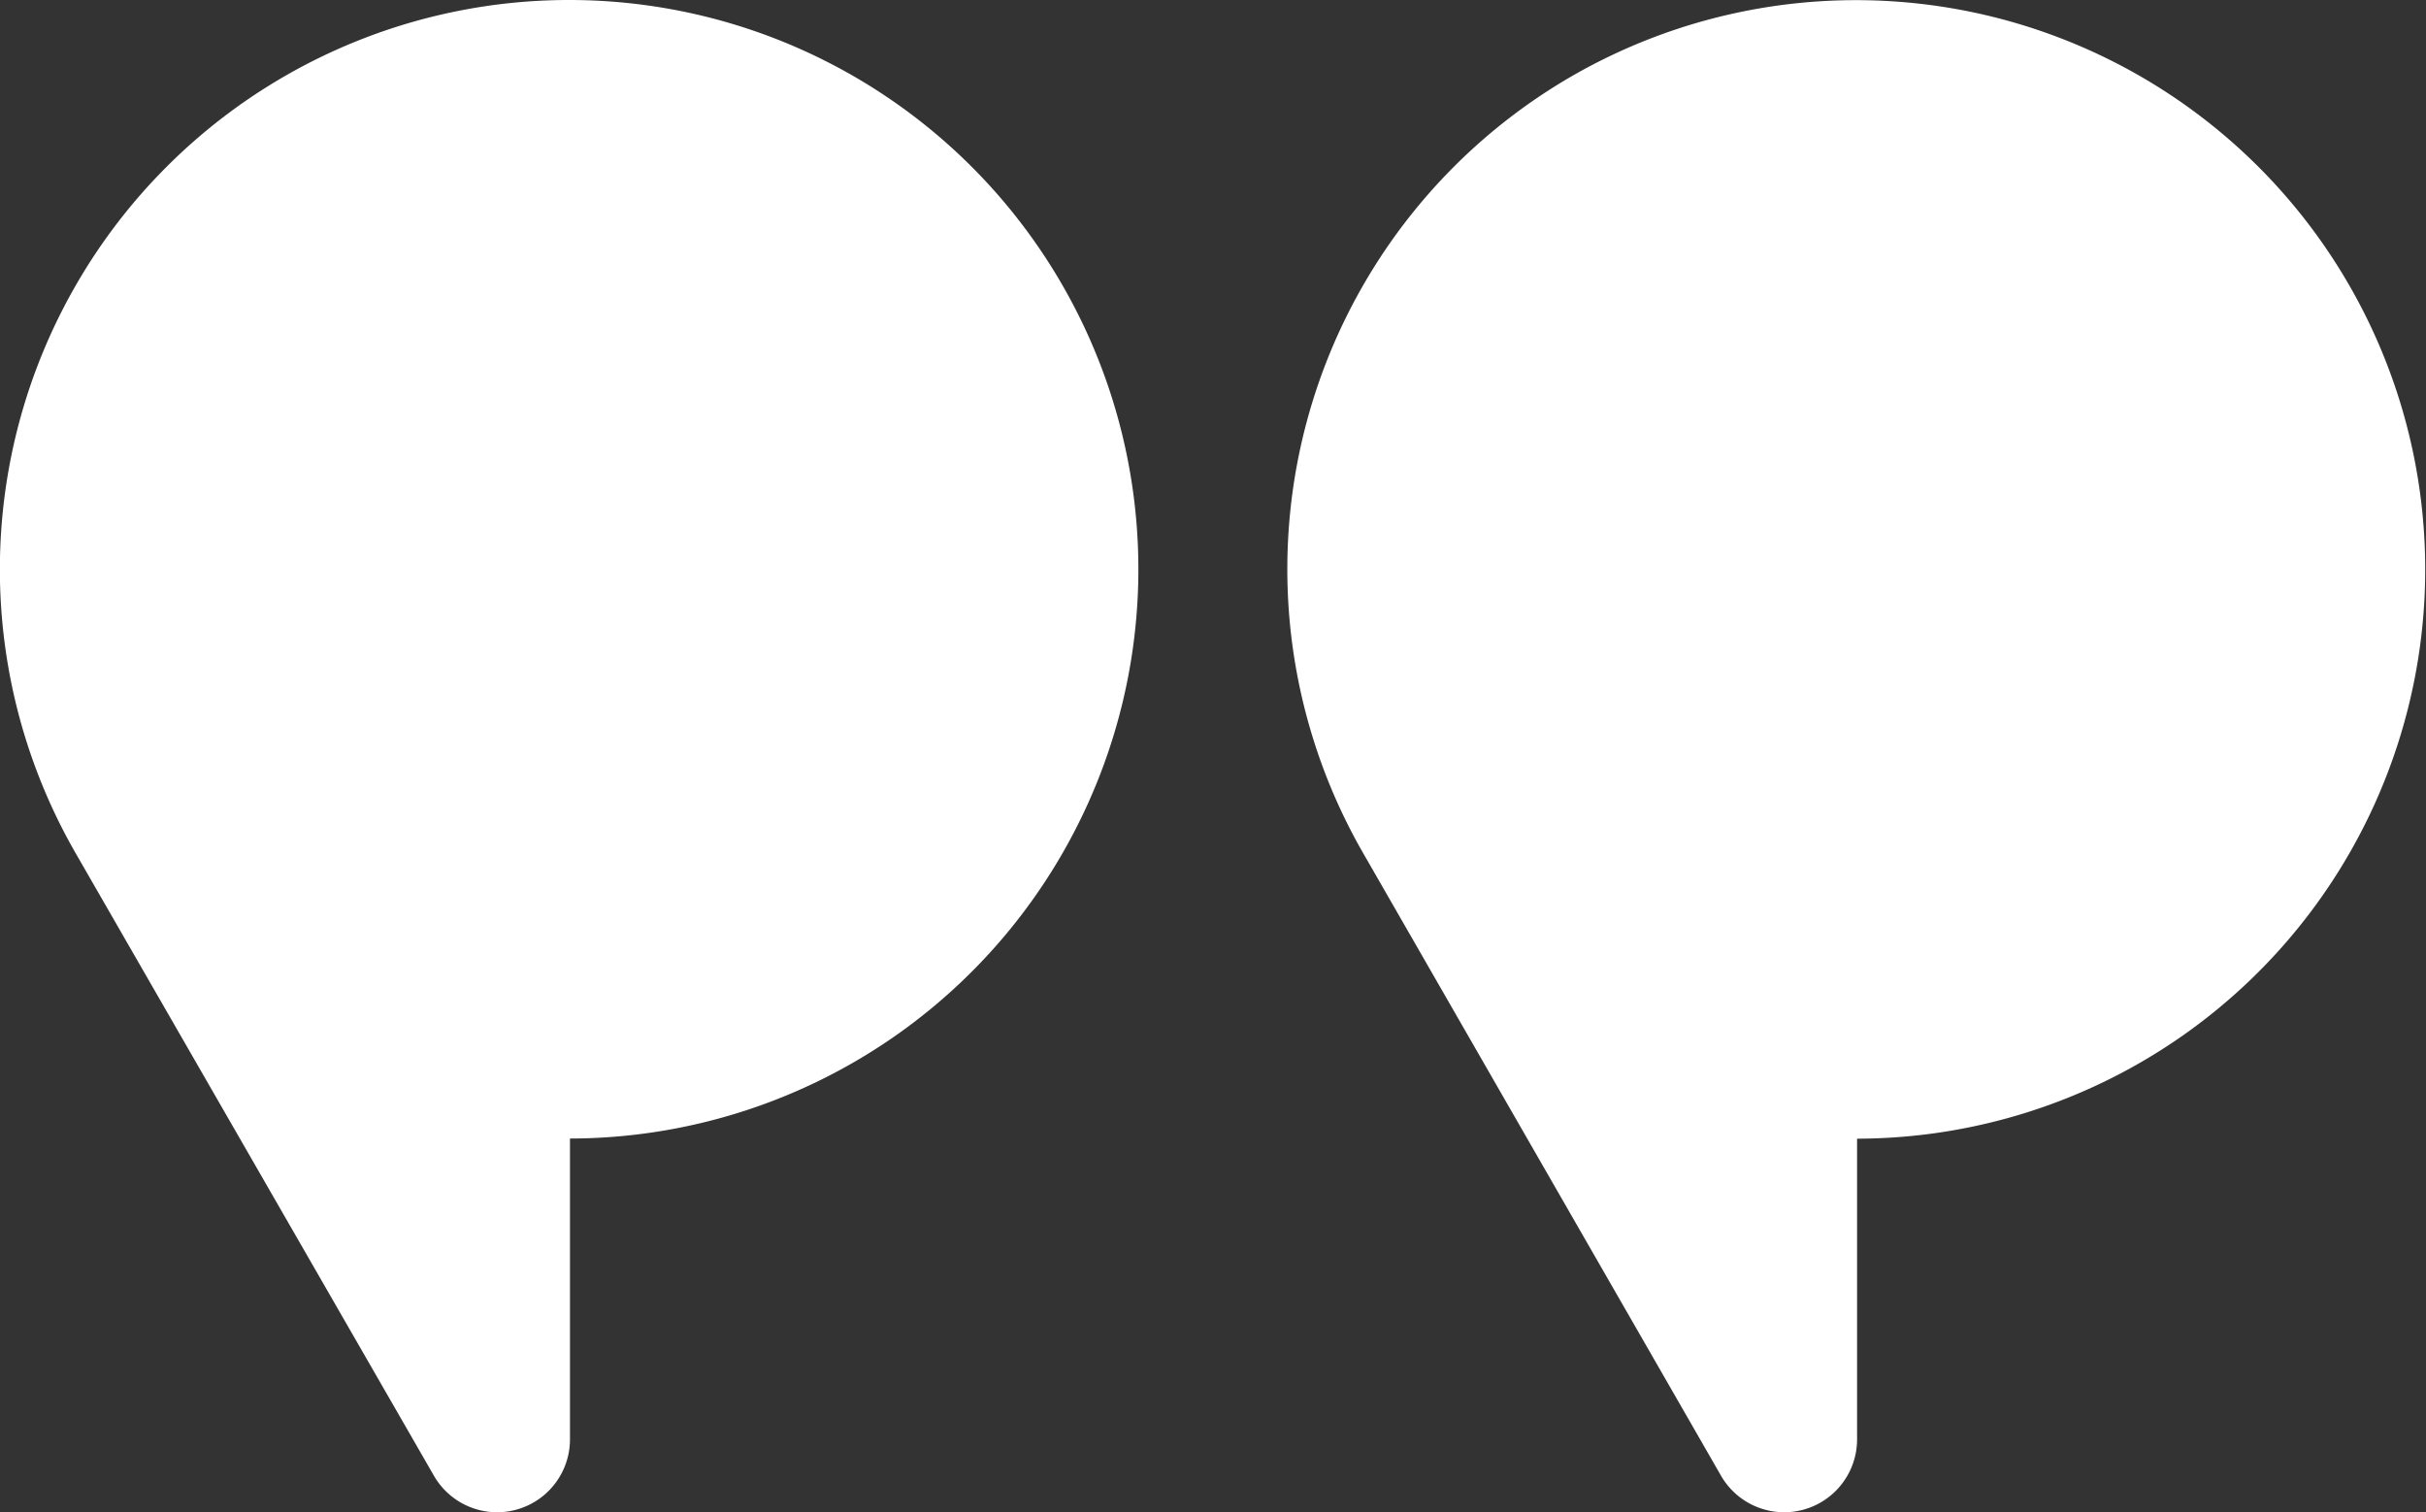
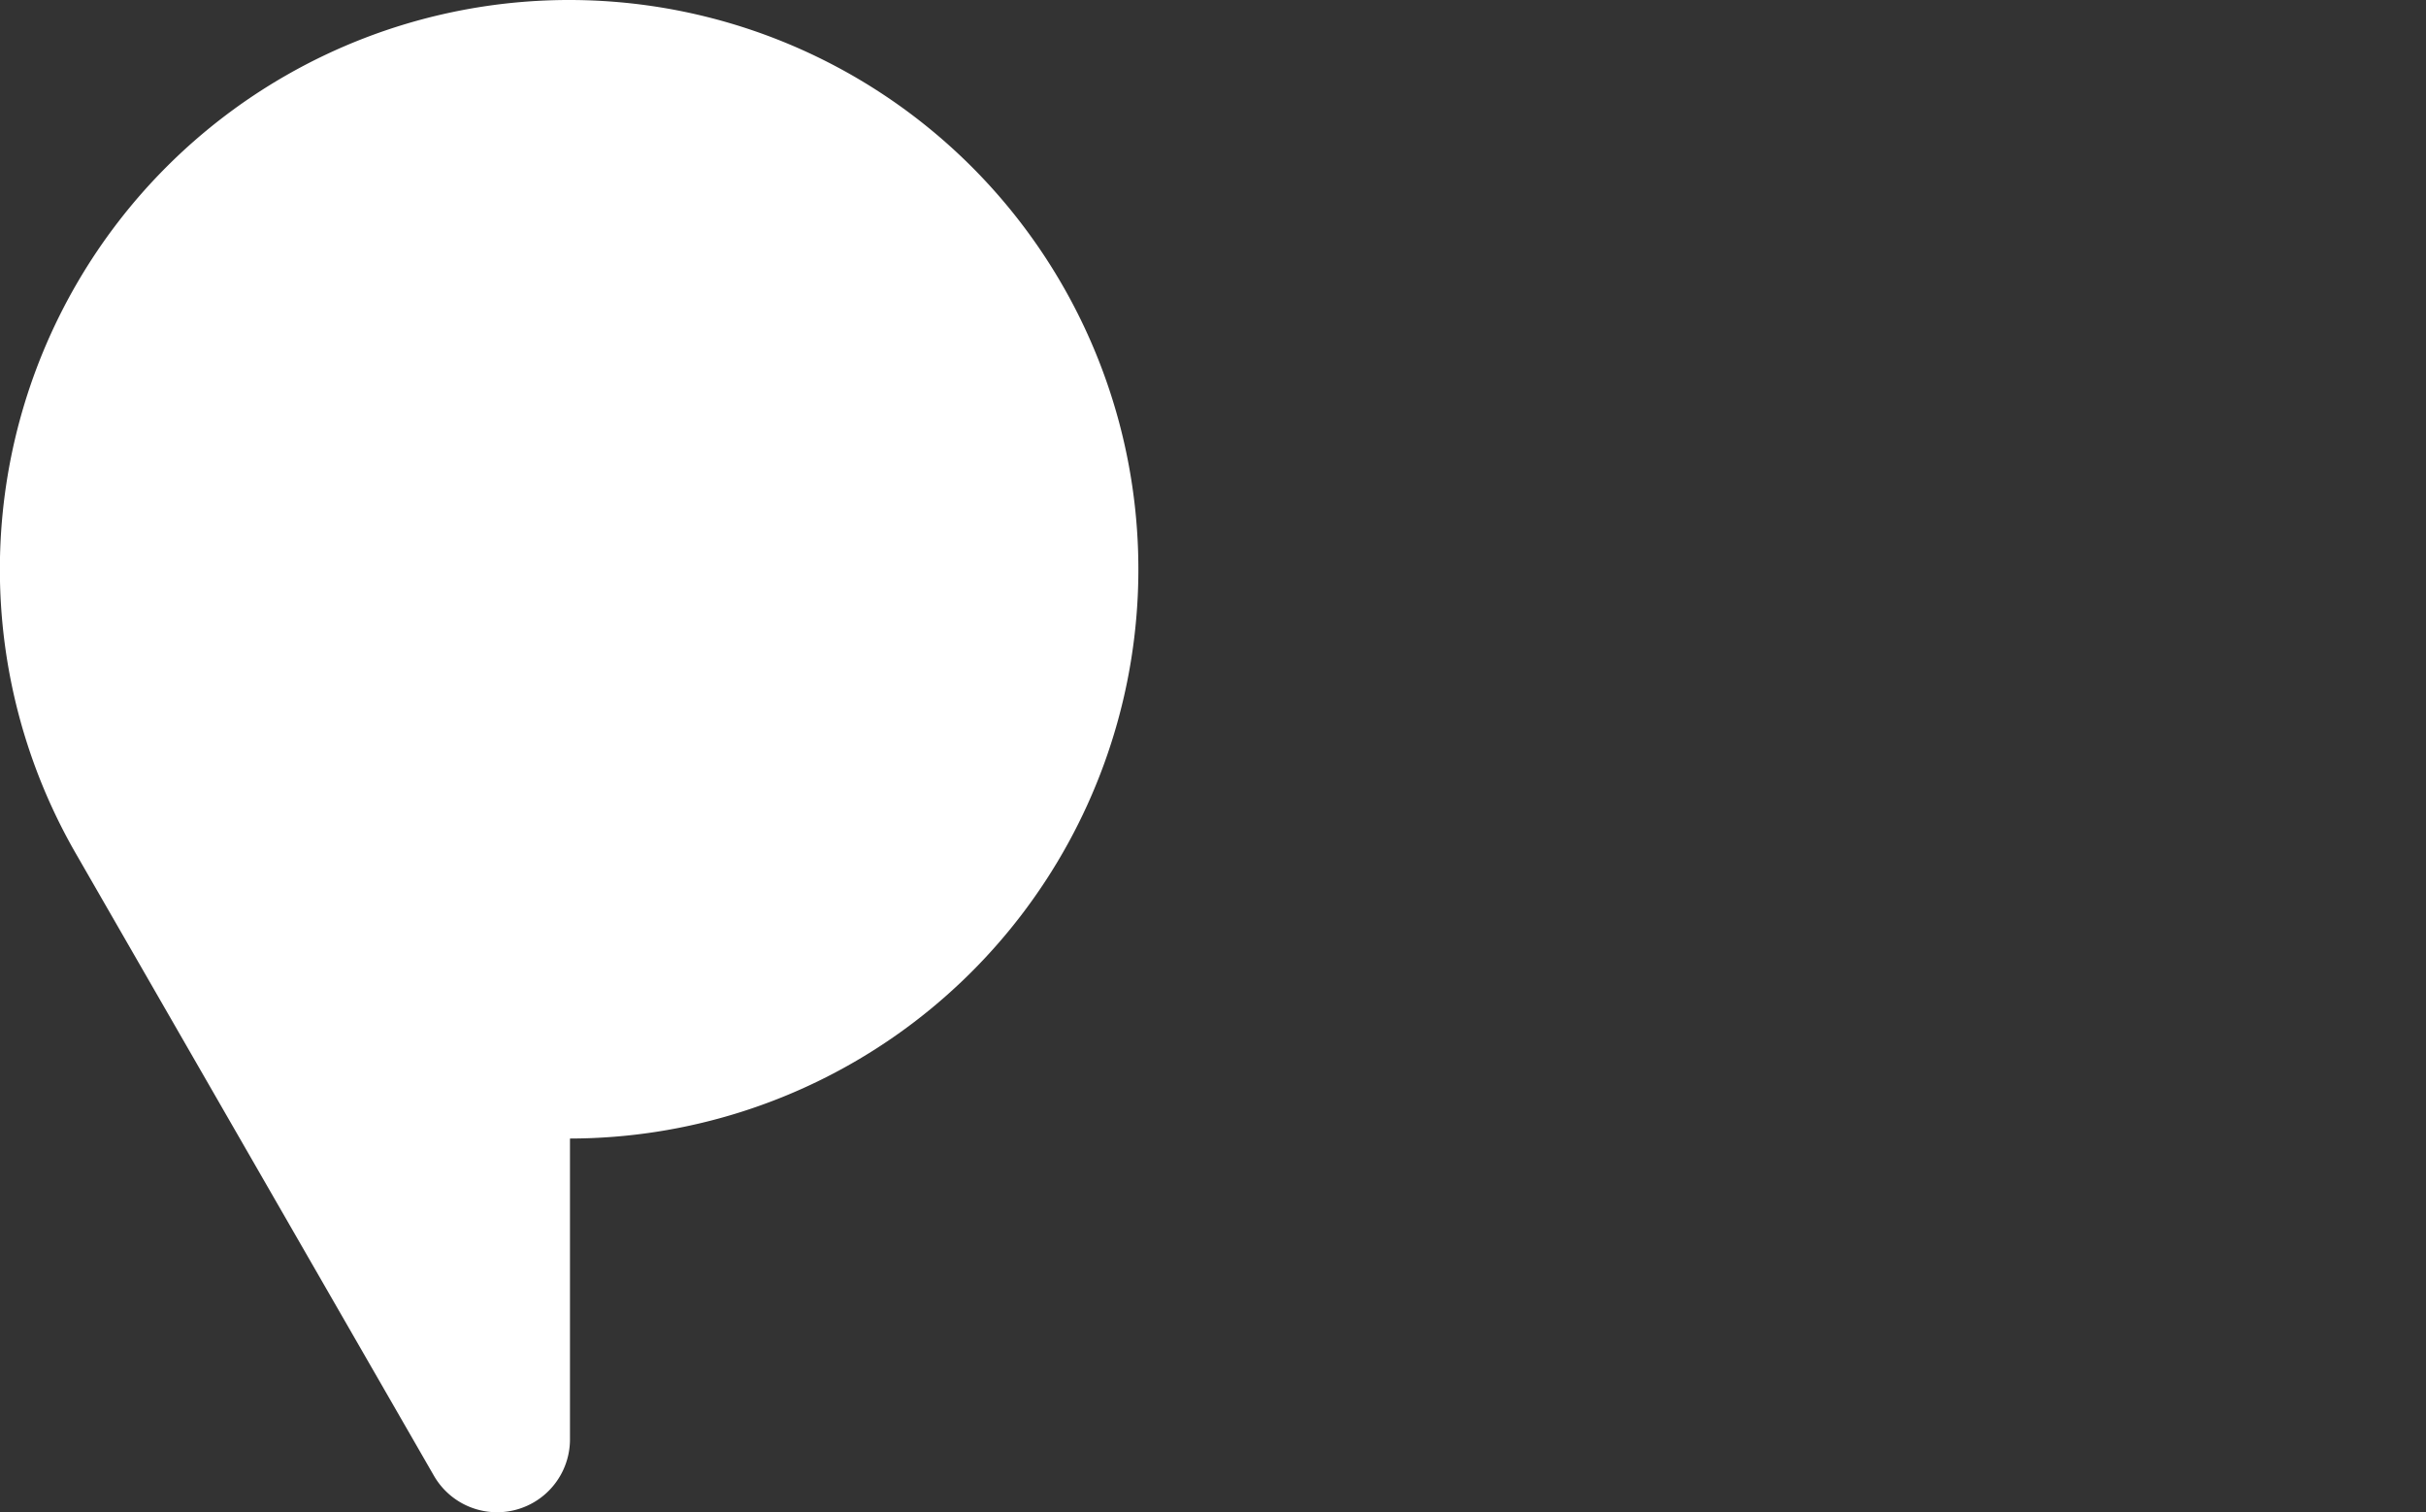
<svg xmlns="http://www.w3.org/2000/svg" viewBox="0 0 160.42 100">
  <rect x="0" y="0" width="160.42" height="100" fill="#333333" stroke="none" />
  <defs>
    <style>.cls-1{fill:#fff;}</style>
  </defs>
  <g id="Layer_2" data-name="Layer 2">
    <g id="Layer_1-2" data-name="Layer 1">
-       <path class="cls-1" d="M104,5A37.64,37.64,0,1,1,122.8,75.29V95.17a4.82,4.82,0,0,1-9,2.4L90.14,56.41l0,0A37.65,37.65,0,0,1,104,5" />
      <path class="cls-1" d="M18.89,5a37.64,37.64,0,1,1,18.8,70.28V95.17a4.82,4.82,0,0,1-9,2.4L5,56.41l0,0A37.65,37.65,0,0,1,18.89,5" />
    </g>
  </g>
</svg>